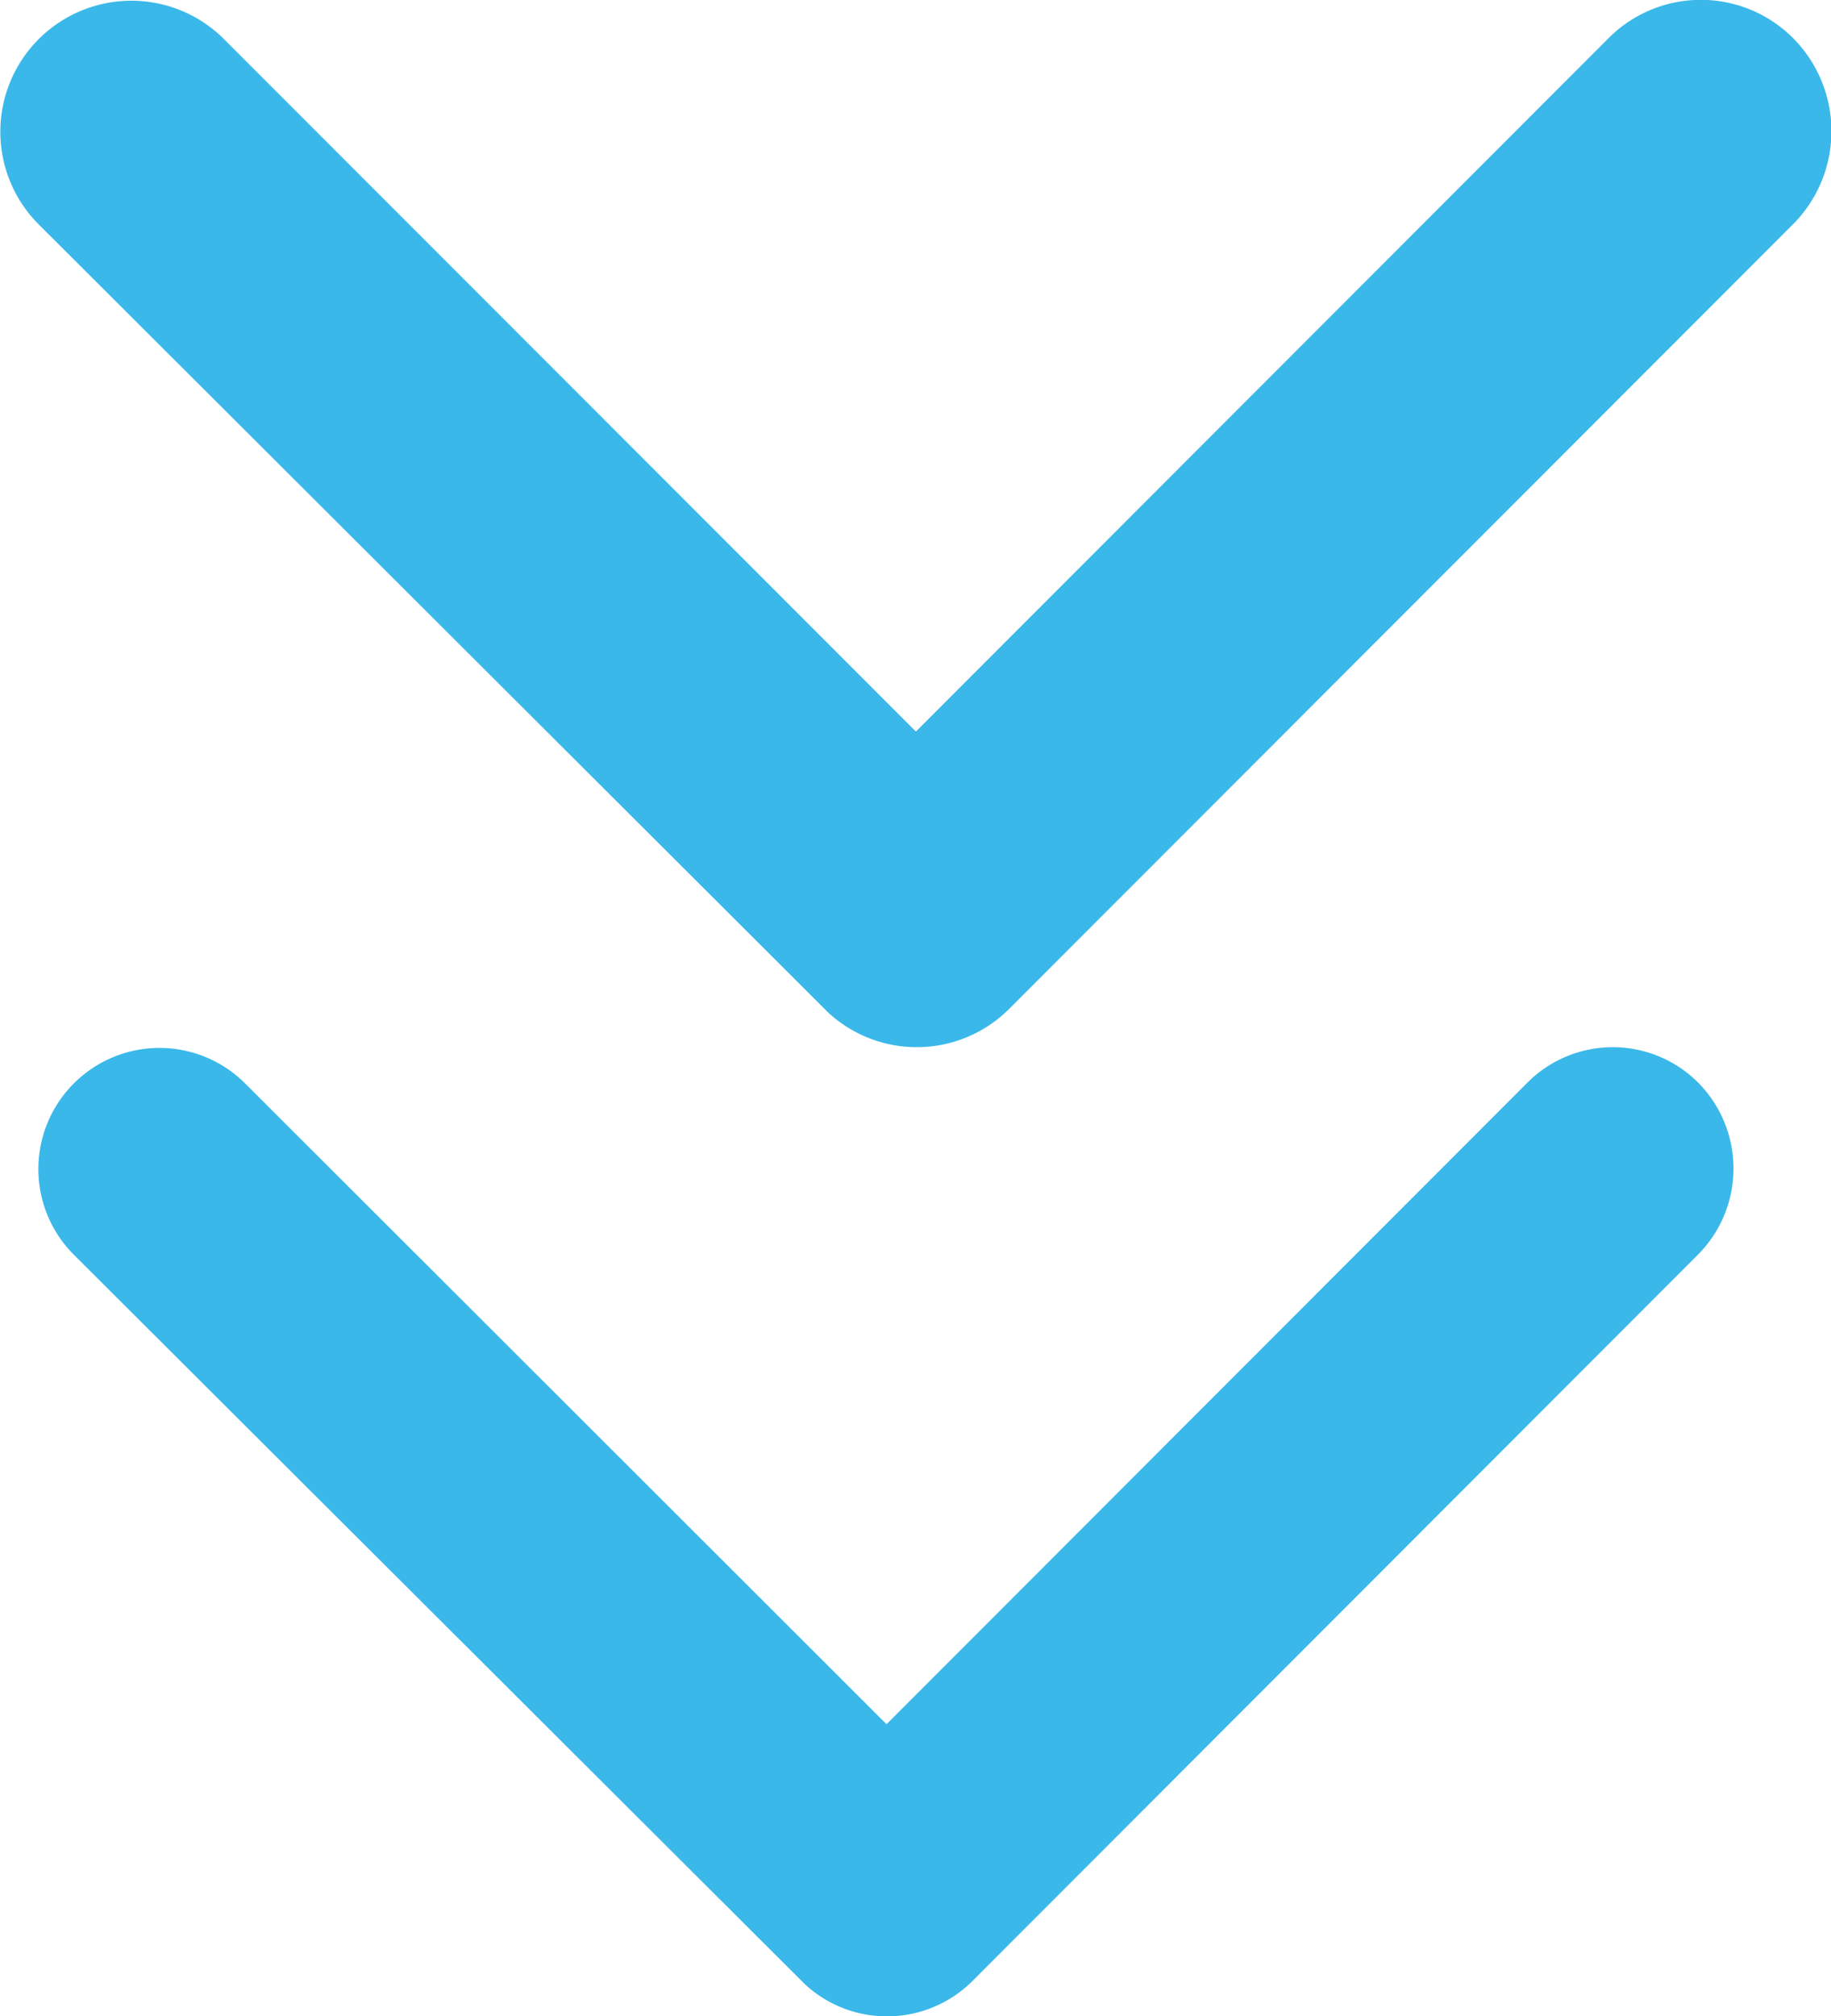
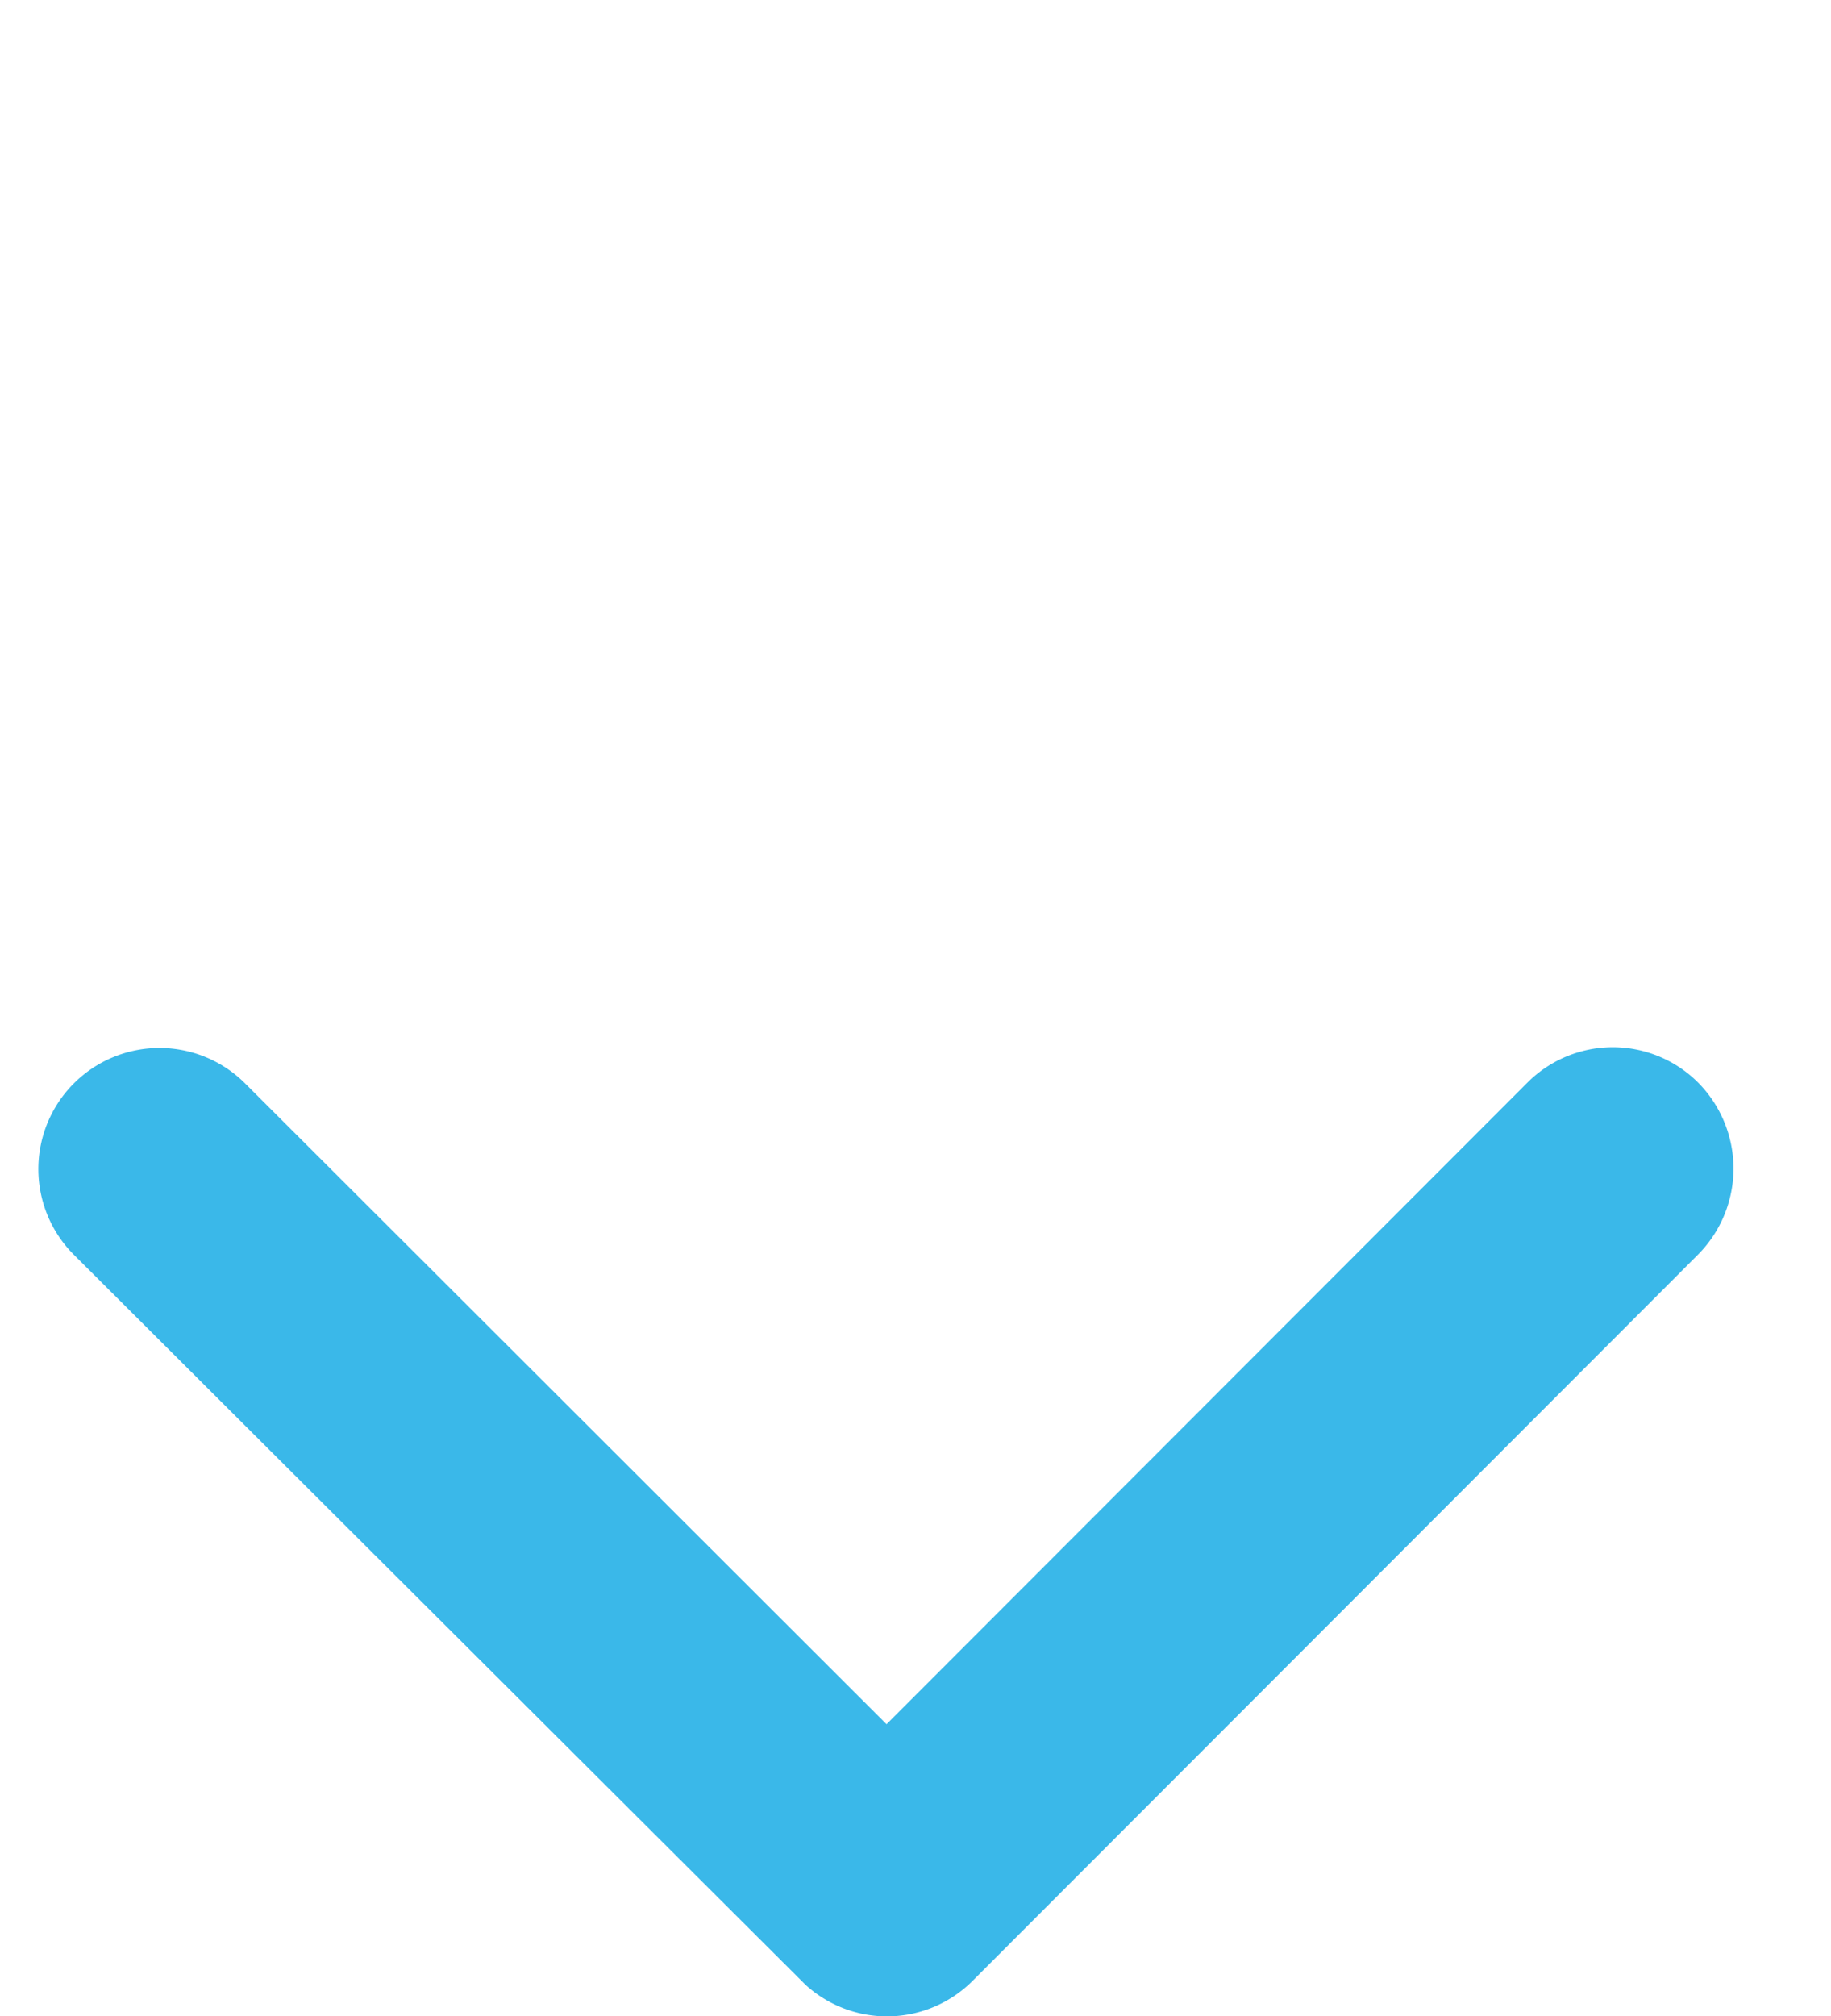
<svg xmlns="http://www.w3.org/2000/svg" width="18.778" height="20.674" viewBox="0 0 18.778 20.674">
  <g id="Groupe_4443" data-name="Groupe 4443" transform="translate(-948 -1132.748)">
-     <path id="Icon_ionic-ios-arrow-down" data-name="Icon ionic-ios-arrow-down" d="M15.58,18.747l7.1-7.106a1.336,1.336,0,0,1,1.9,0,1.353,1.353,0,0,1,0,1.9l-8.045,8.051a1.339,1.339,0,0,1-1.851.039l-8.1-8.084a1.342,1.342,0,1,1,1.9-1.9Z" transform="translate(941.813 1121.502)" fill="#3ab8e9" />
    <path id="Icon_ionic-ios-arrow-down-2" data-name="Icon ionic-ios-arrow-down" d="M14.88,18.188l6.571-6.577a1.237,1.237,0,0,1,1.754,0,1.252,1.252,0,0,1,0,1.759L15.76,20.822a1.24,1.24,0,0,1-1.713.036l-7.5-7.482A1.242,1.242,0,1,1,8.3,11.616Z" transform="translate(942.212 1132.239)" fill="#3ab8e9" />
  </g>
</svg>